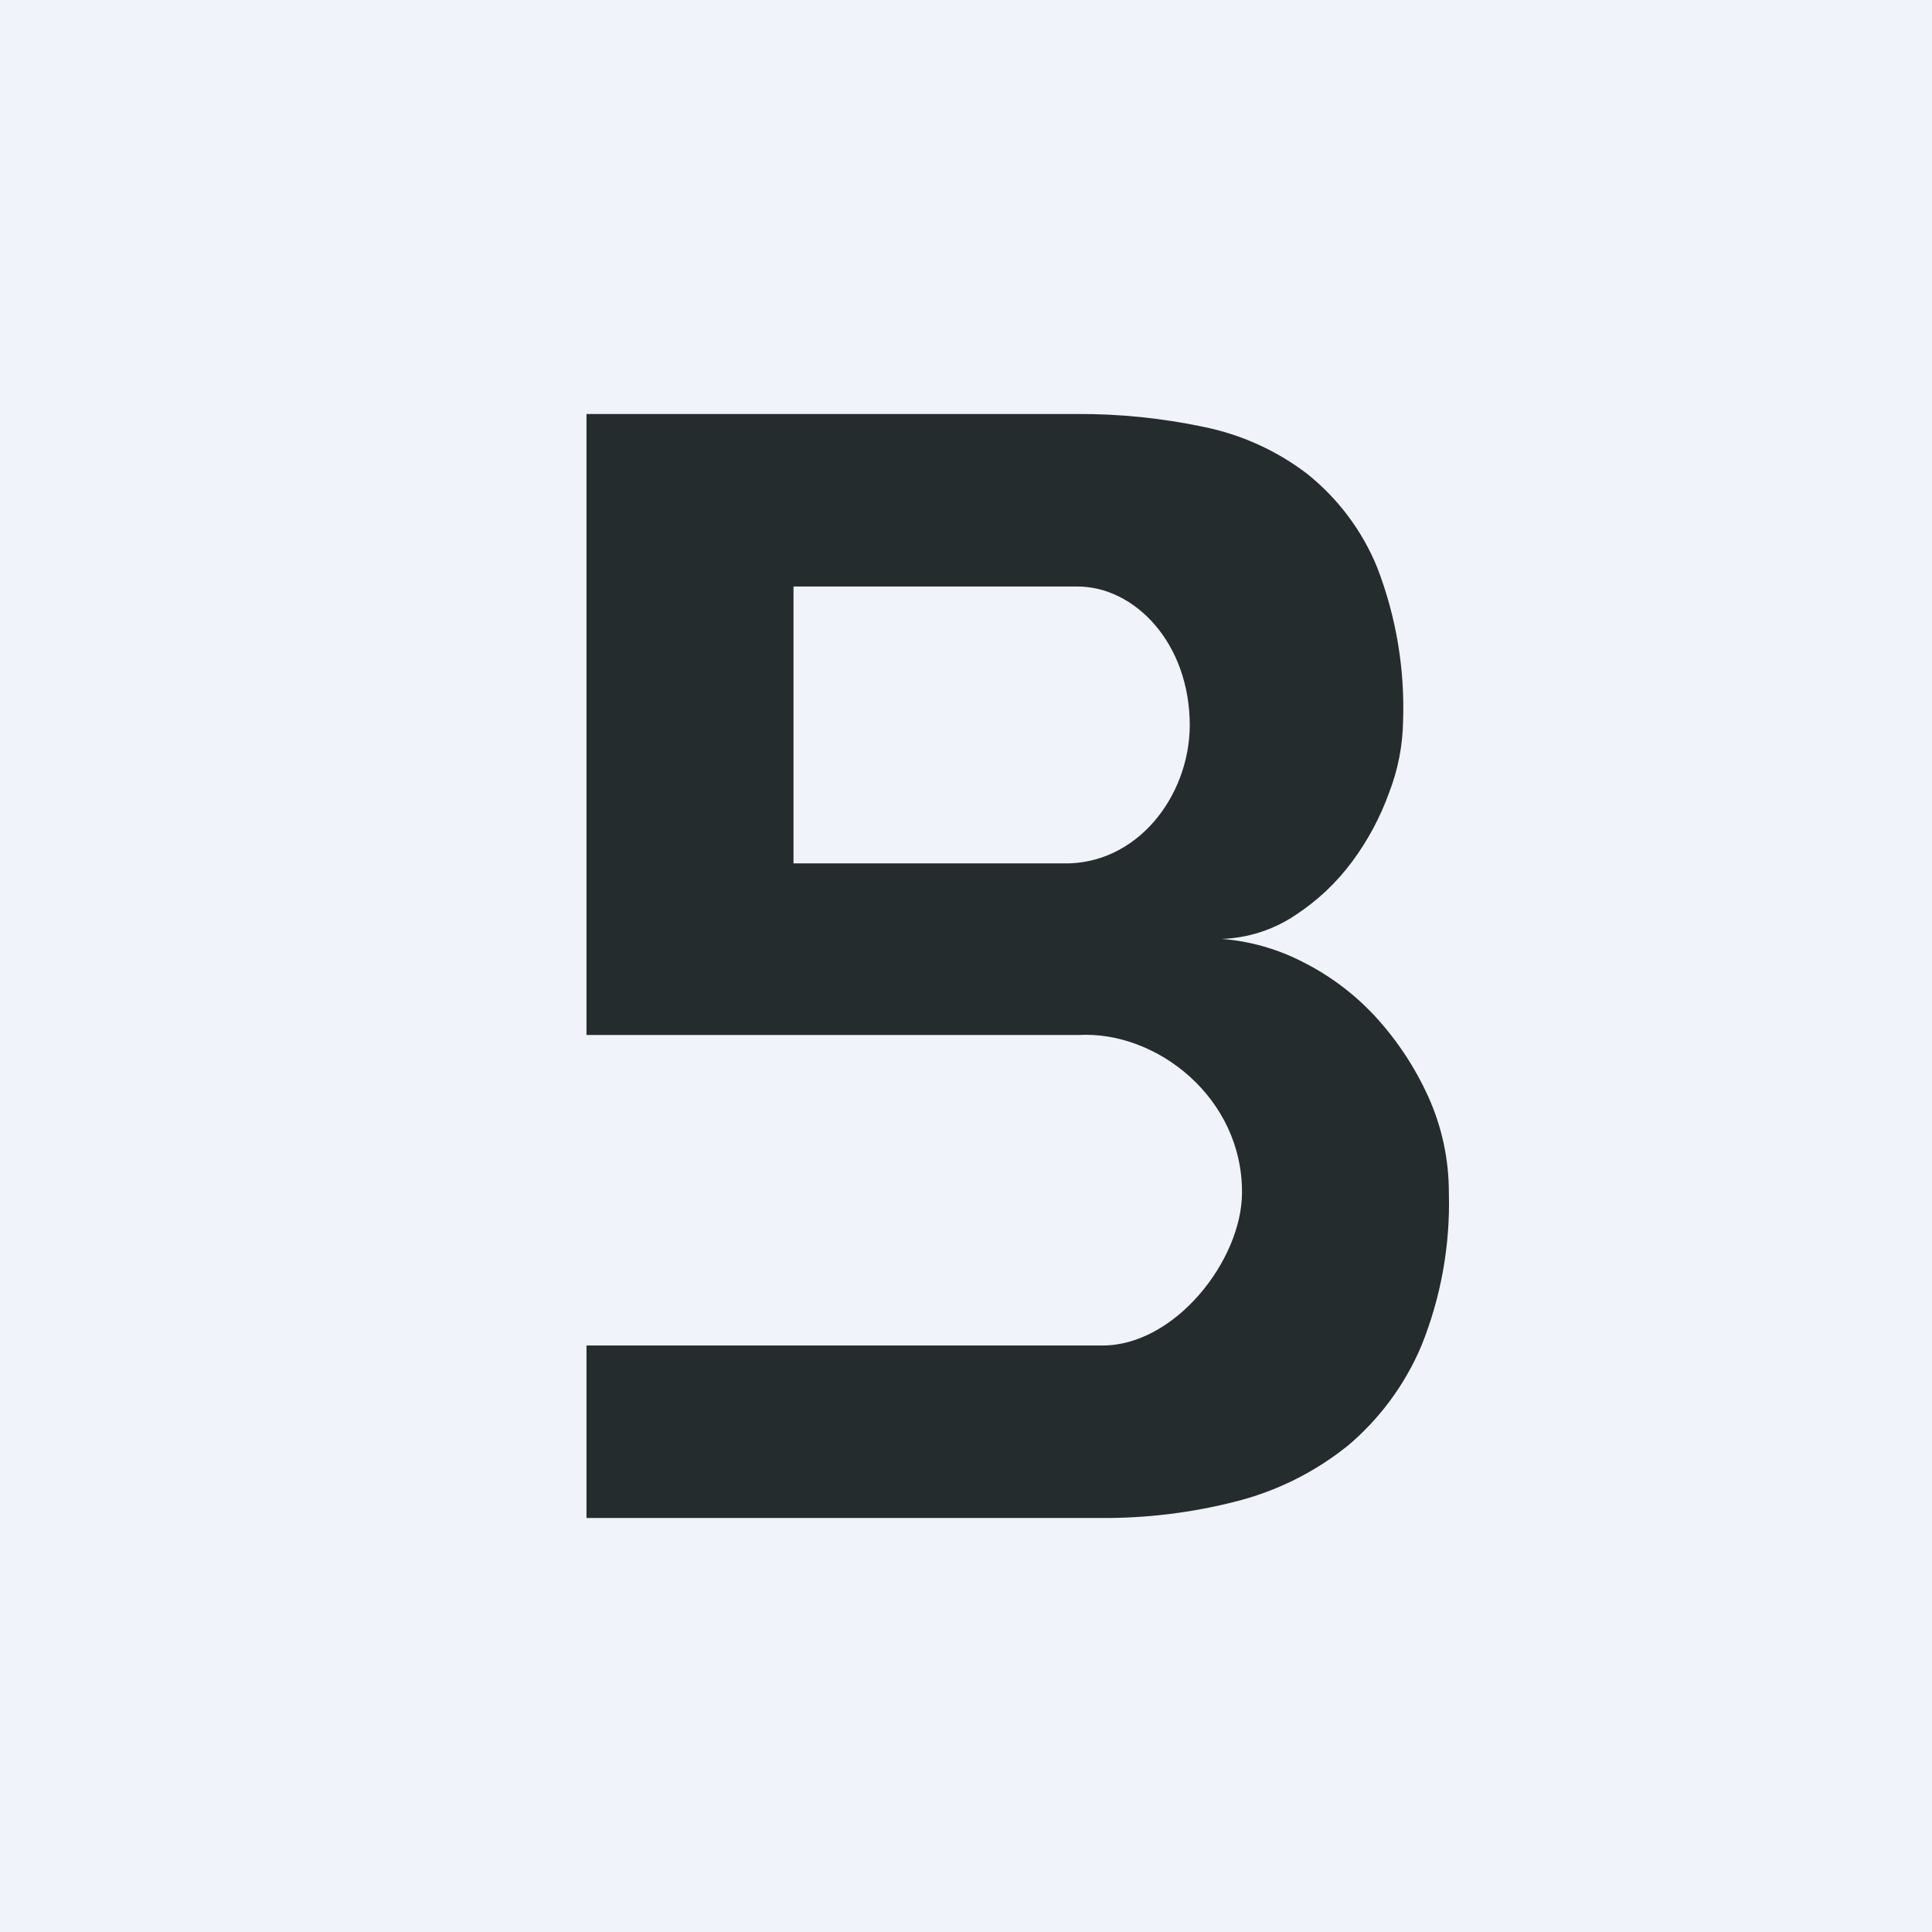
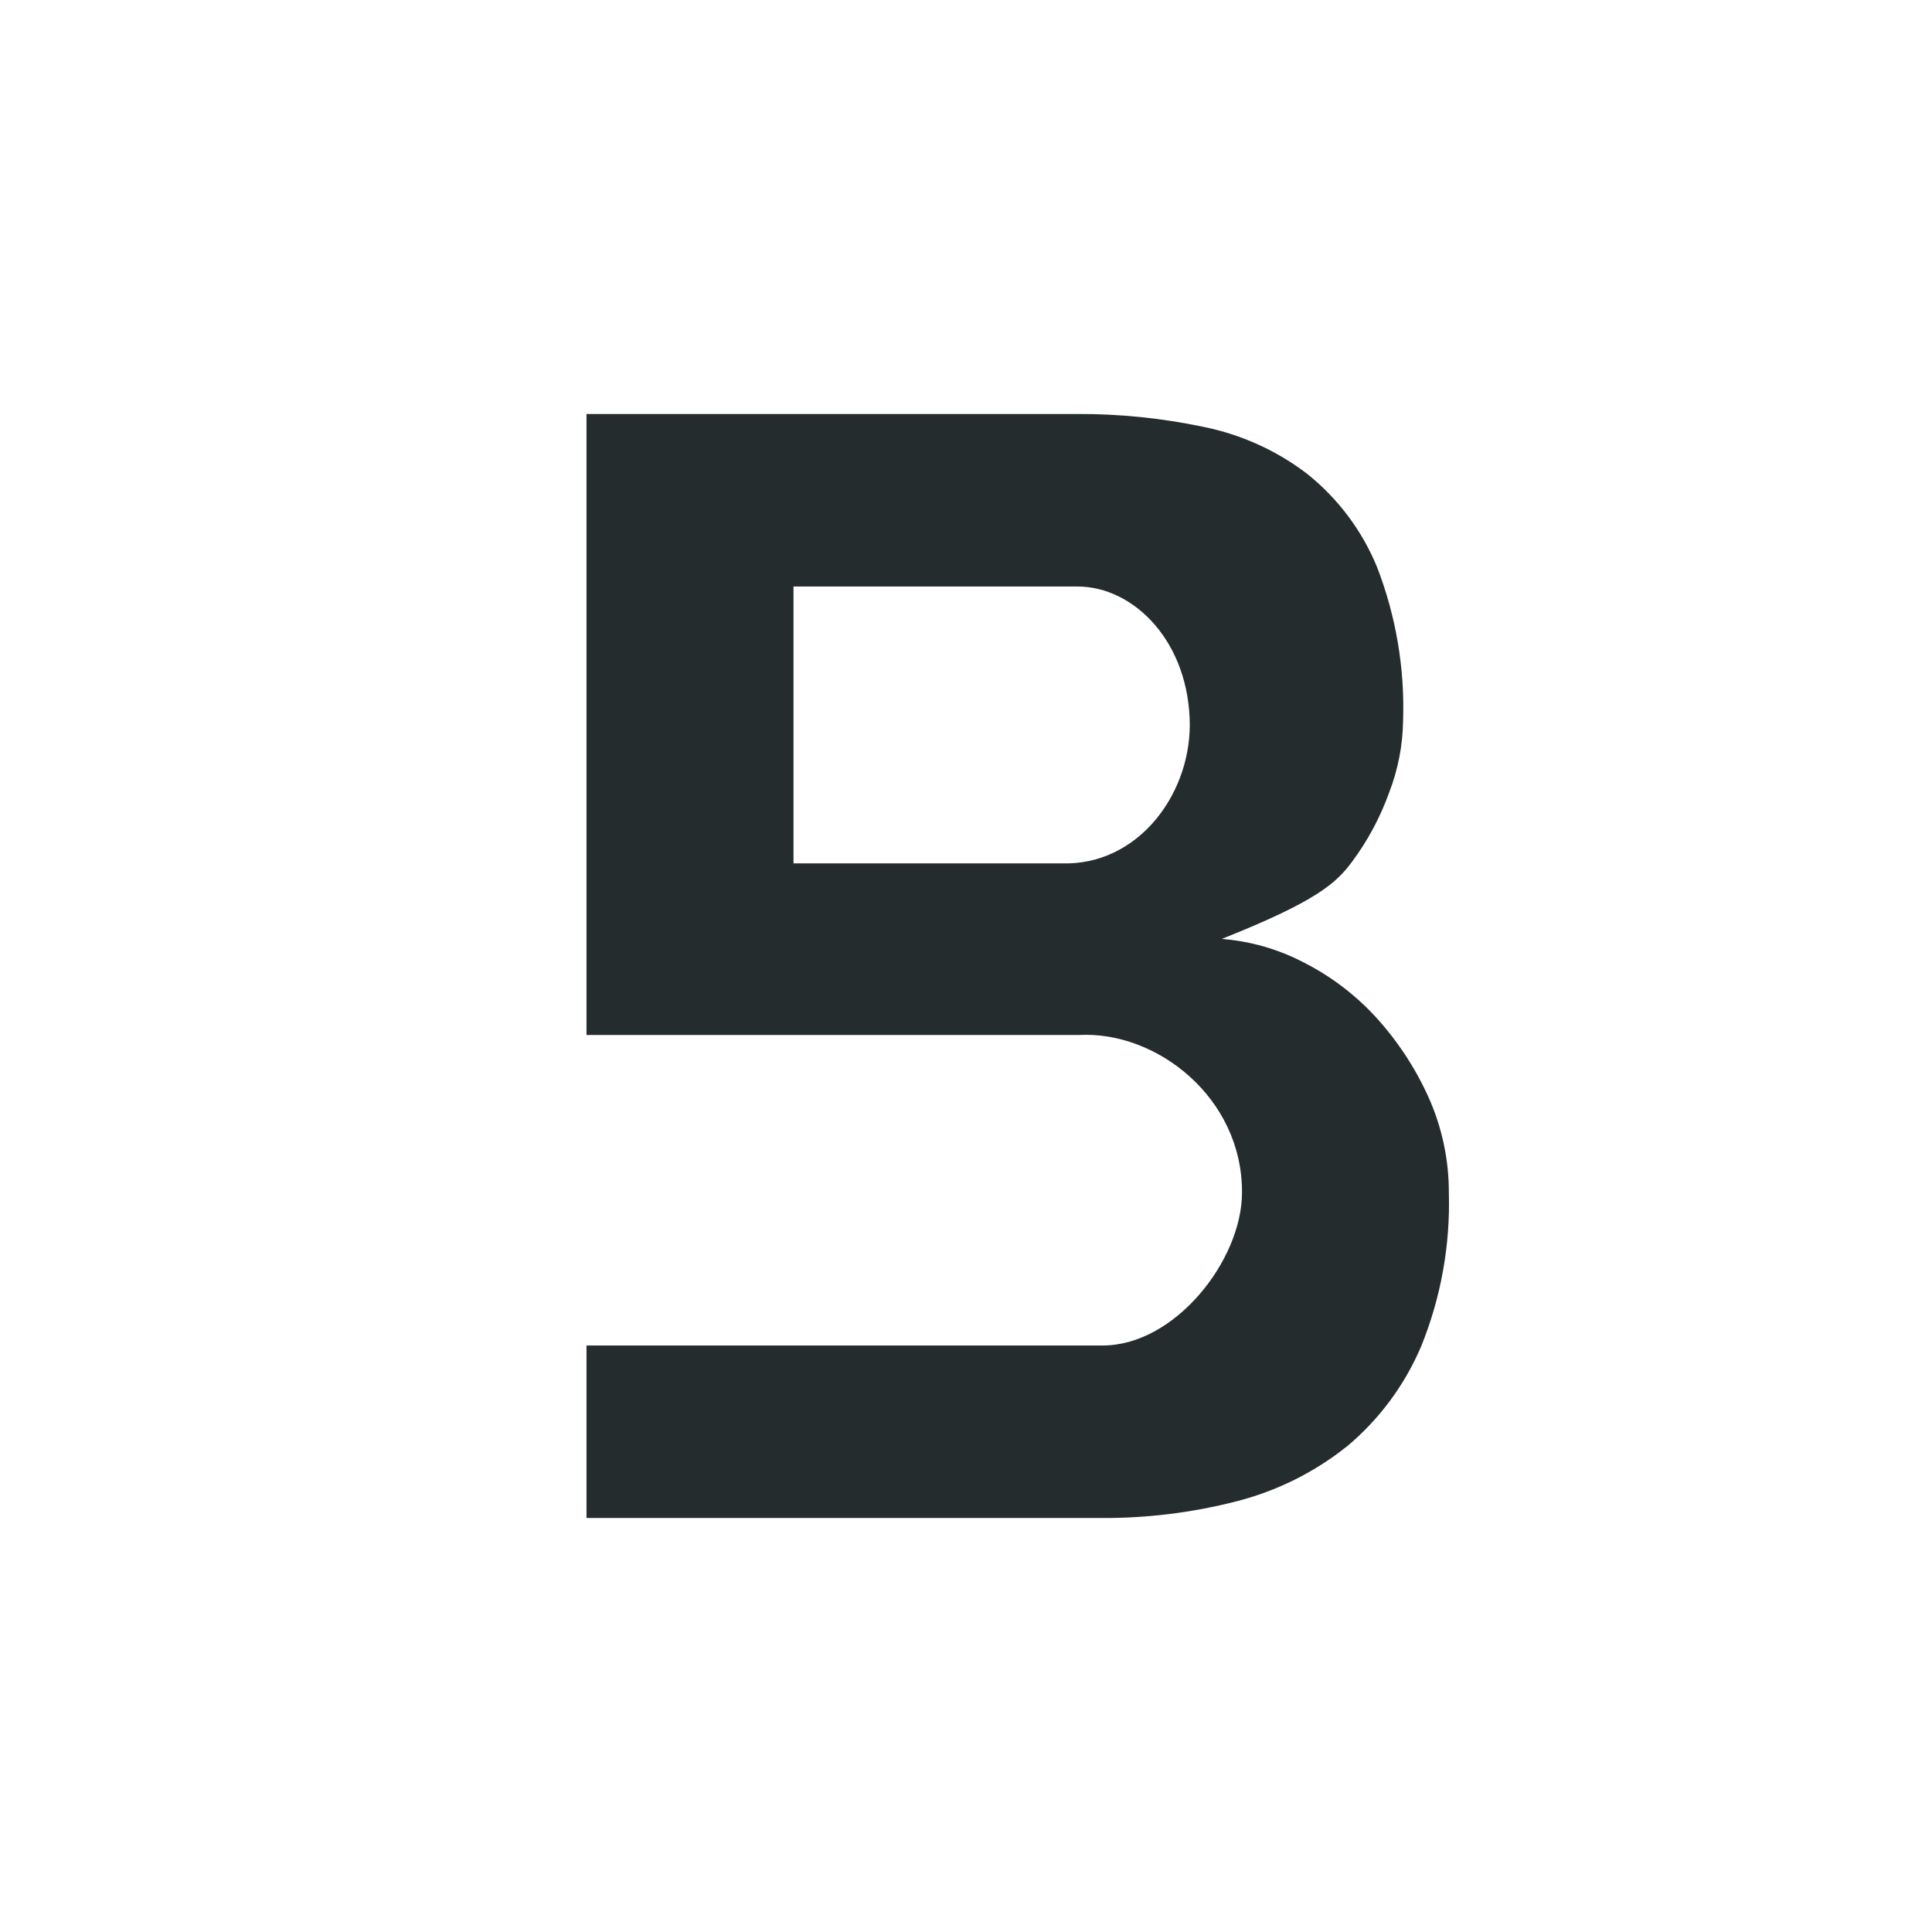
<svg xmlns="http://www.w3.org/2000/svg" width="56" height="56" viewBox="0 0 56 56" fill="none">
-   <rect width="56" height="56" fill="#F0F3FA" />
-   <path fill-rule="evenodd" clip-rule="evenodd" d="M39.035 41.932C39.98 41.142 40.722 40.14 41.199 39.01C41.767 37.603 42.038 36.095 41.996 34.58C41.999 33.618 41.796 32.667 41.4 31.789C41.017 30.944 40.503 30.165 39.876 29.478C39.279 28.829 38.569 28.291 37.779 27.892C37.045 27.51 36.24 27.28 35.414 27.215C36.171 27.189 36.905 26.953 37.533 26.535C38.175 26.118 38.735 25.591 39.189 24.979C39.648 24.362 40.012 23.681 40.27 22.959C40.524 22.299 40.659 21.601 40.669 20.895C40.721 19.38 40.466 17.869 39.92 16.452C39.488 15.389 38.788 14.454 37.888 13.734C37.005 13.059 35.977 12.594 34.884 12.373C33.679 12.119 32.45 11.994 31.219 12H17V30H31.263C33.526 29.872 36.021 31.823 36 34.58C35.991 36.535 34.052 39.011 31.946 39H17V44H31.928C33.244 44.007 34.556 43.846 35.83 43.519C36.999 43.222 38.091 42.681 39.031 41.932H39.035ZM30.776 25.026H23V17H31.219C32.881 16.994 34.486 18.628 34.486 21.03C34.476 23.071 32.959 25.092 30.776 25.026Z" fill="#242C2D" />
+   <path fill-rule="evenodd" clip-rule="evenodd" d="M39.035 41.932C39.98 41.142 40.722 40.14 41.199 39.01C41.767 37.603 42.038 36.095 41.996 34.58C41.999 33.618 41.796 32.667 41.4 31.789C41.017 30.944 40.503 30.165 39.876 29.478C39.279 28.829 38.569 28.291 37.779 27.892C37.045 27.51 36.24 27.28 35.414 27.215C38.175 26.118 38.735 25.591 39.189 24.979C39.648 24.362 40.012 23.681 40.27 22.959C40.524 22.299 40.659 21.601 40.669 20.895C40.721 19.38 40.466 17.869 39.92 16.452C39.488 15.389 38.788 14.454 37.888 13.734C37.005 13.059 35.977 12.594 34.884 12.373C33.679 12.119 32.45 11.994 31.219 12H17V30H31.263C33.526 29.872 36.021 31.823 36 34.58C35.991 36.535 34.052 39.011 31.946 39H17V44H31.928C33.244 44.007 34.556 43.846 35.83 43.519C36.999 43.222 38.091 42.681 39.031 41.932H39.035ZM30.776 25.026H23V17H31.219C32.881 16.994 34.486 18.628 34.486 21.03C34.476 23.071 32.959 25.092 30.776 25.026Z" fill="#242C2D" />
</svg>